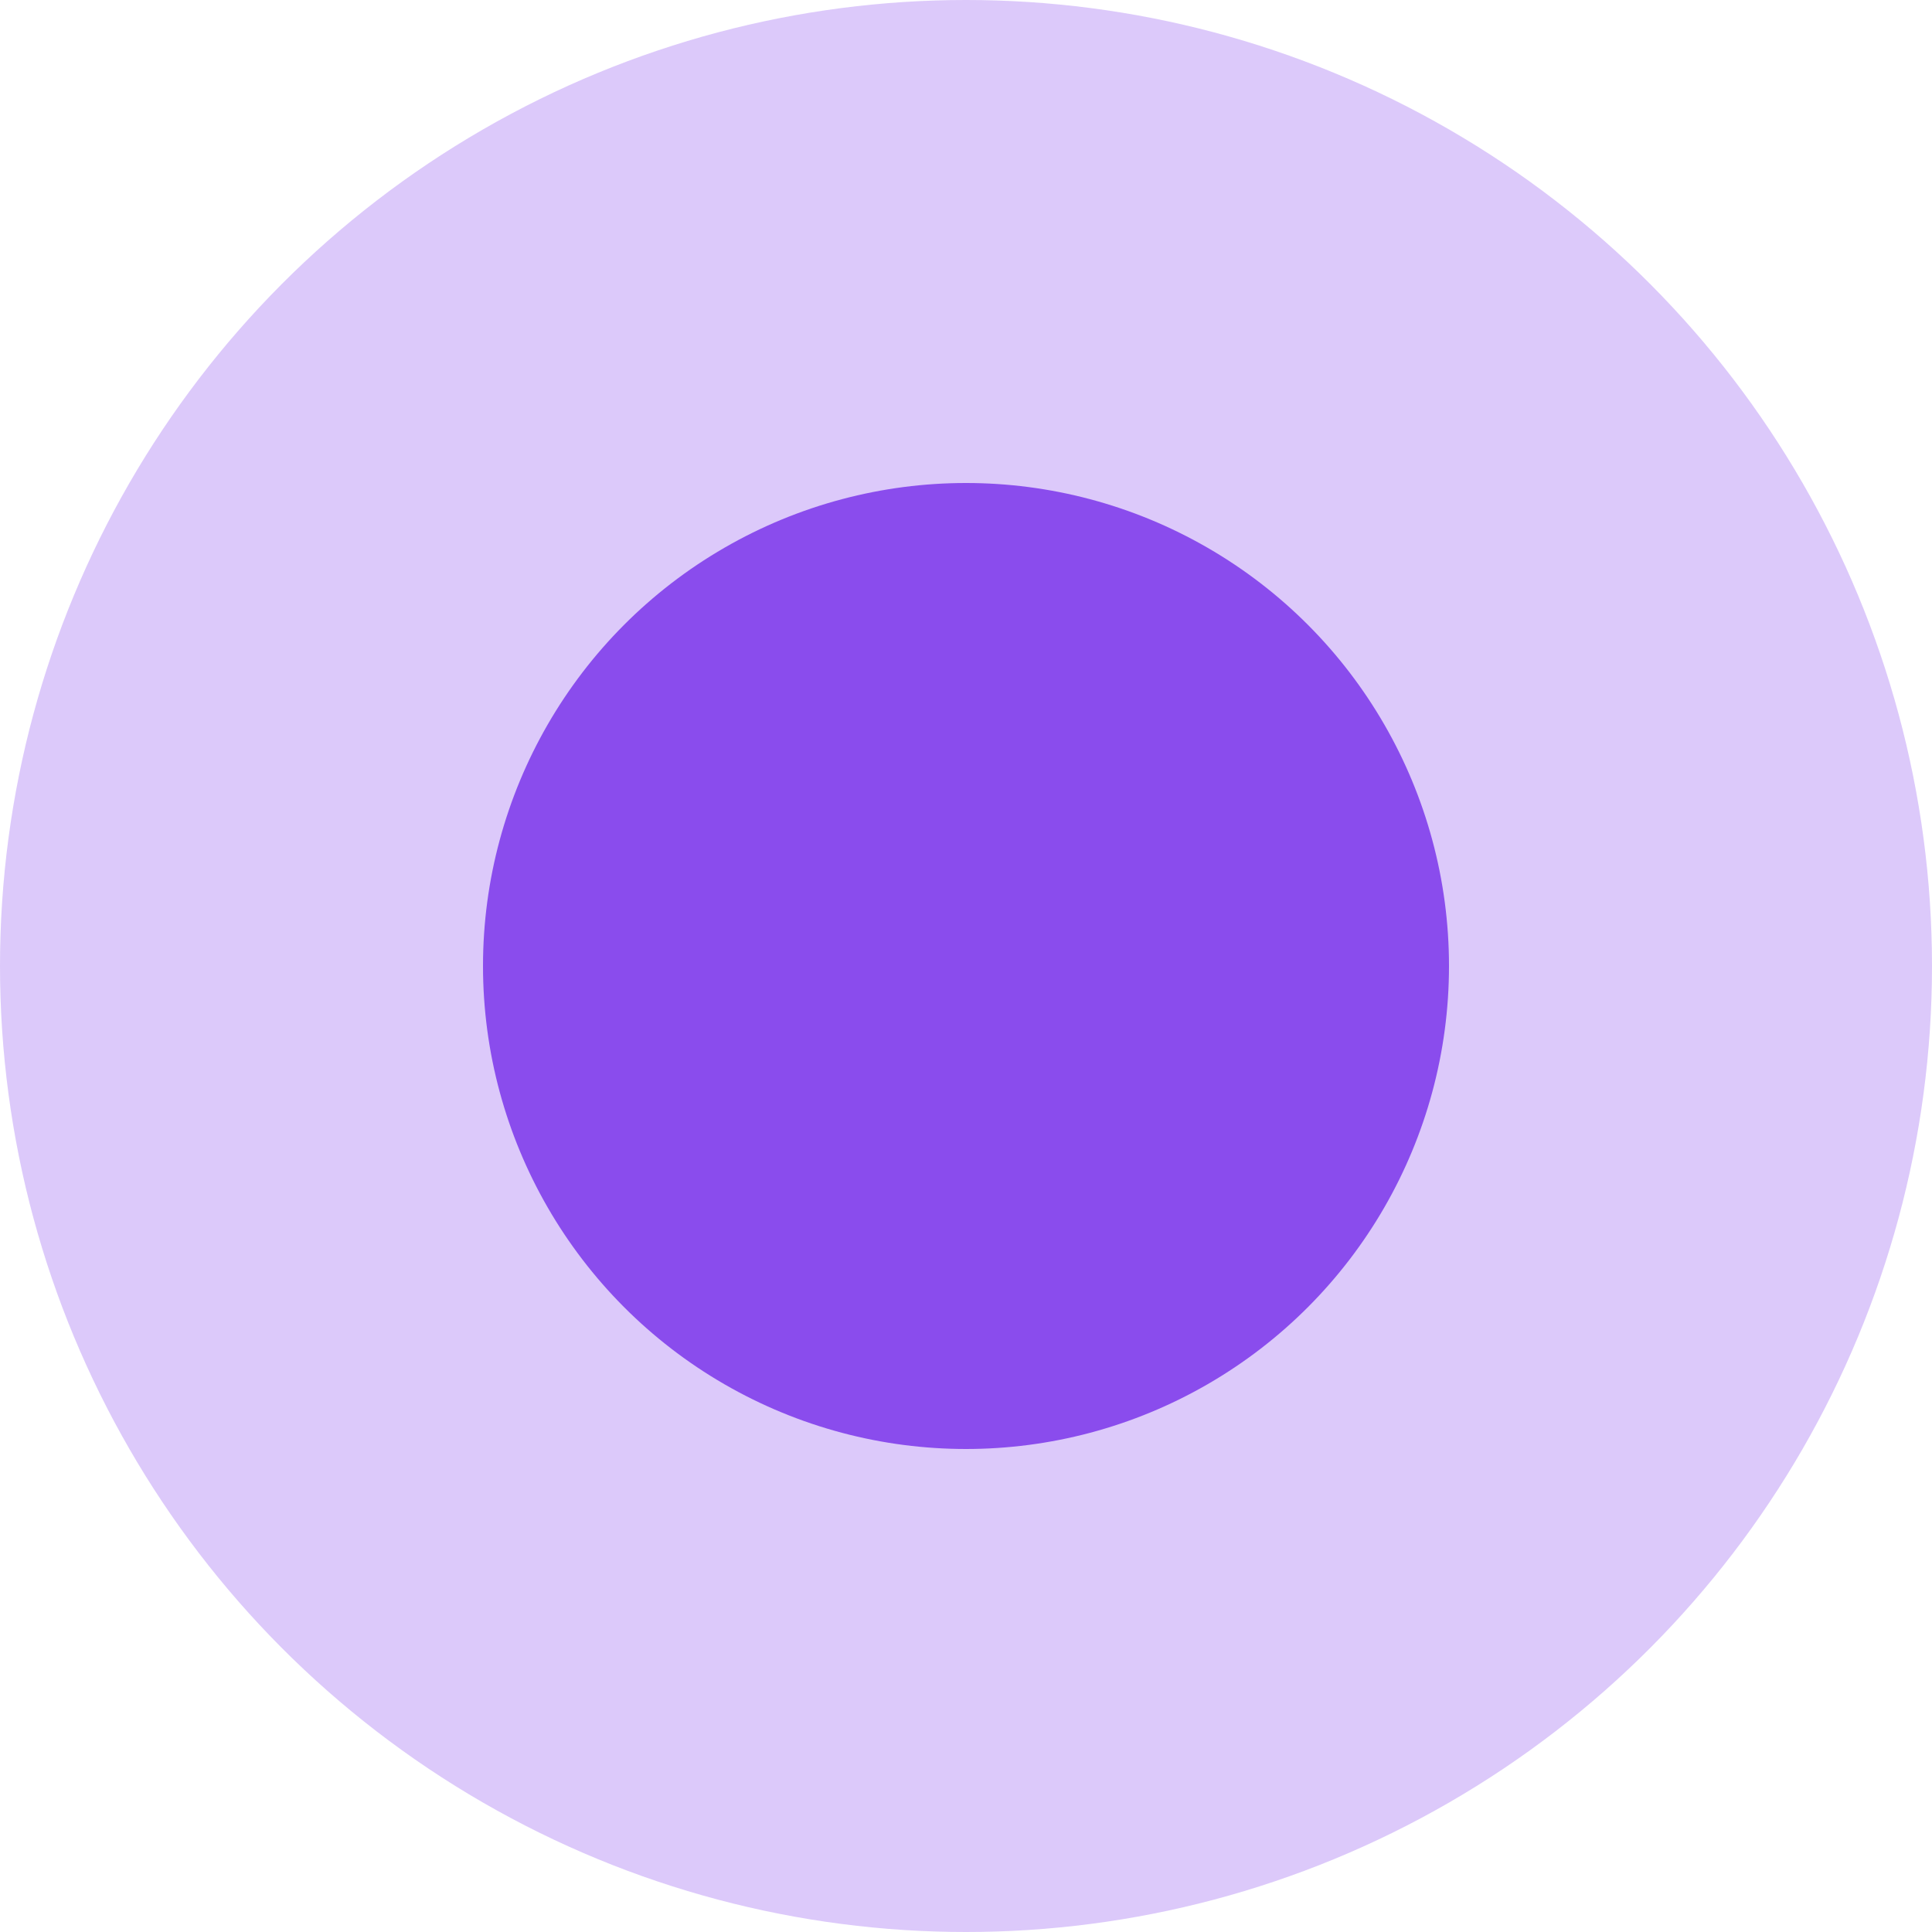
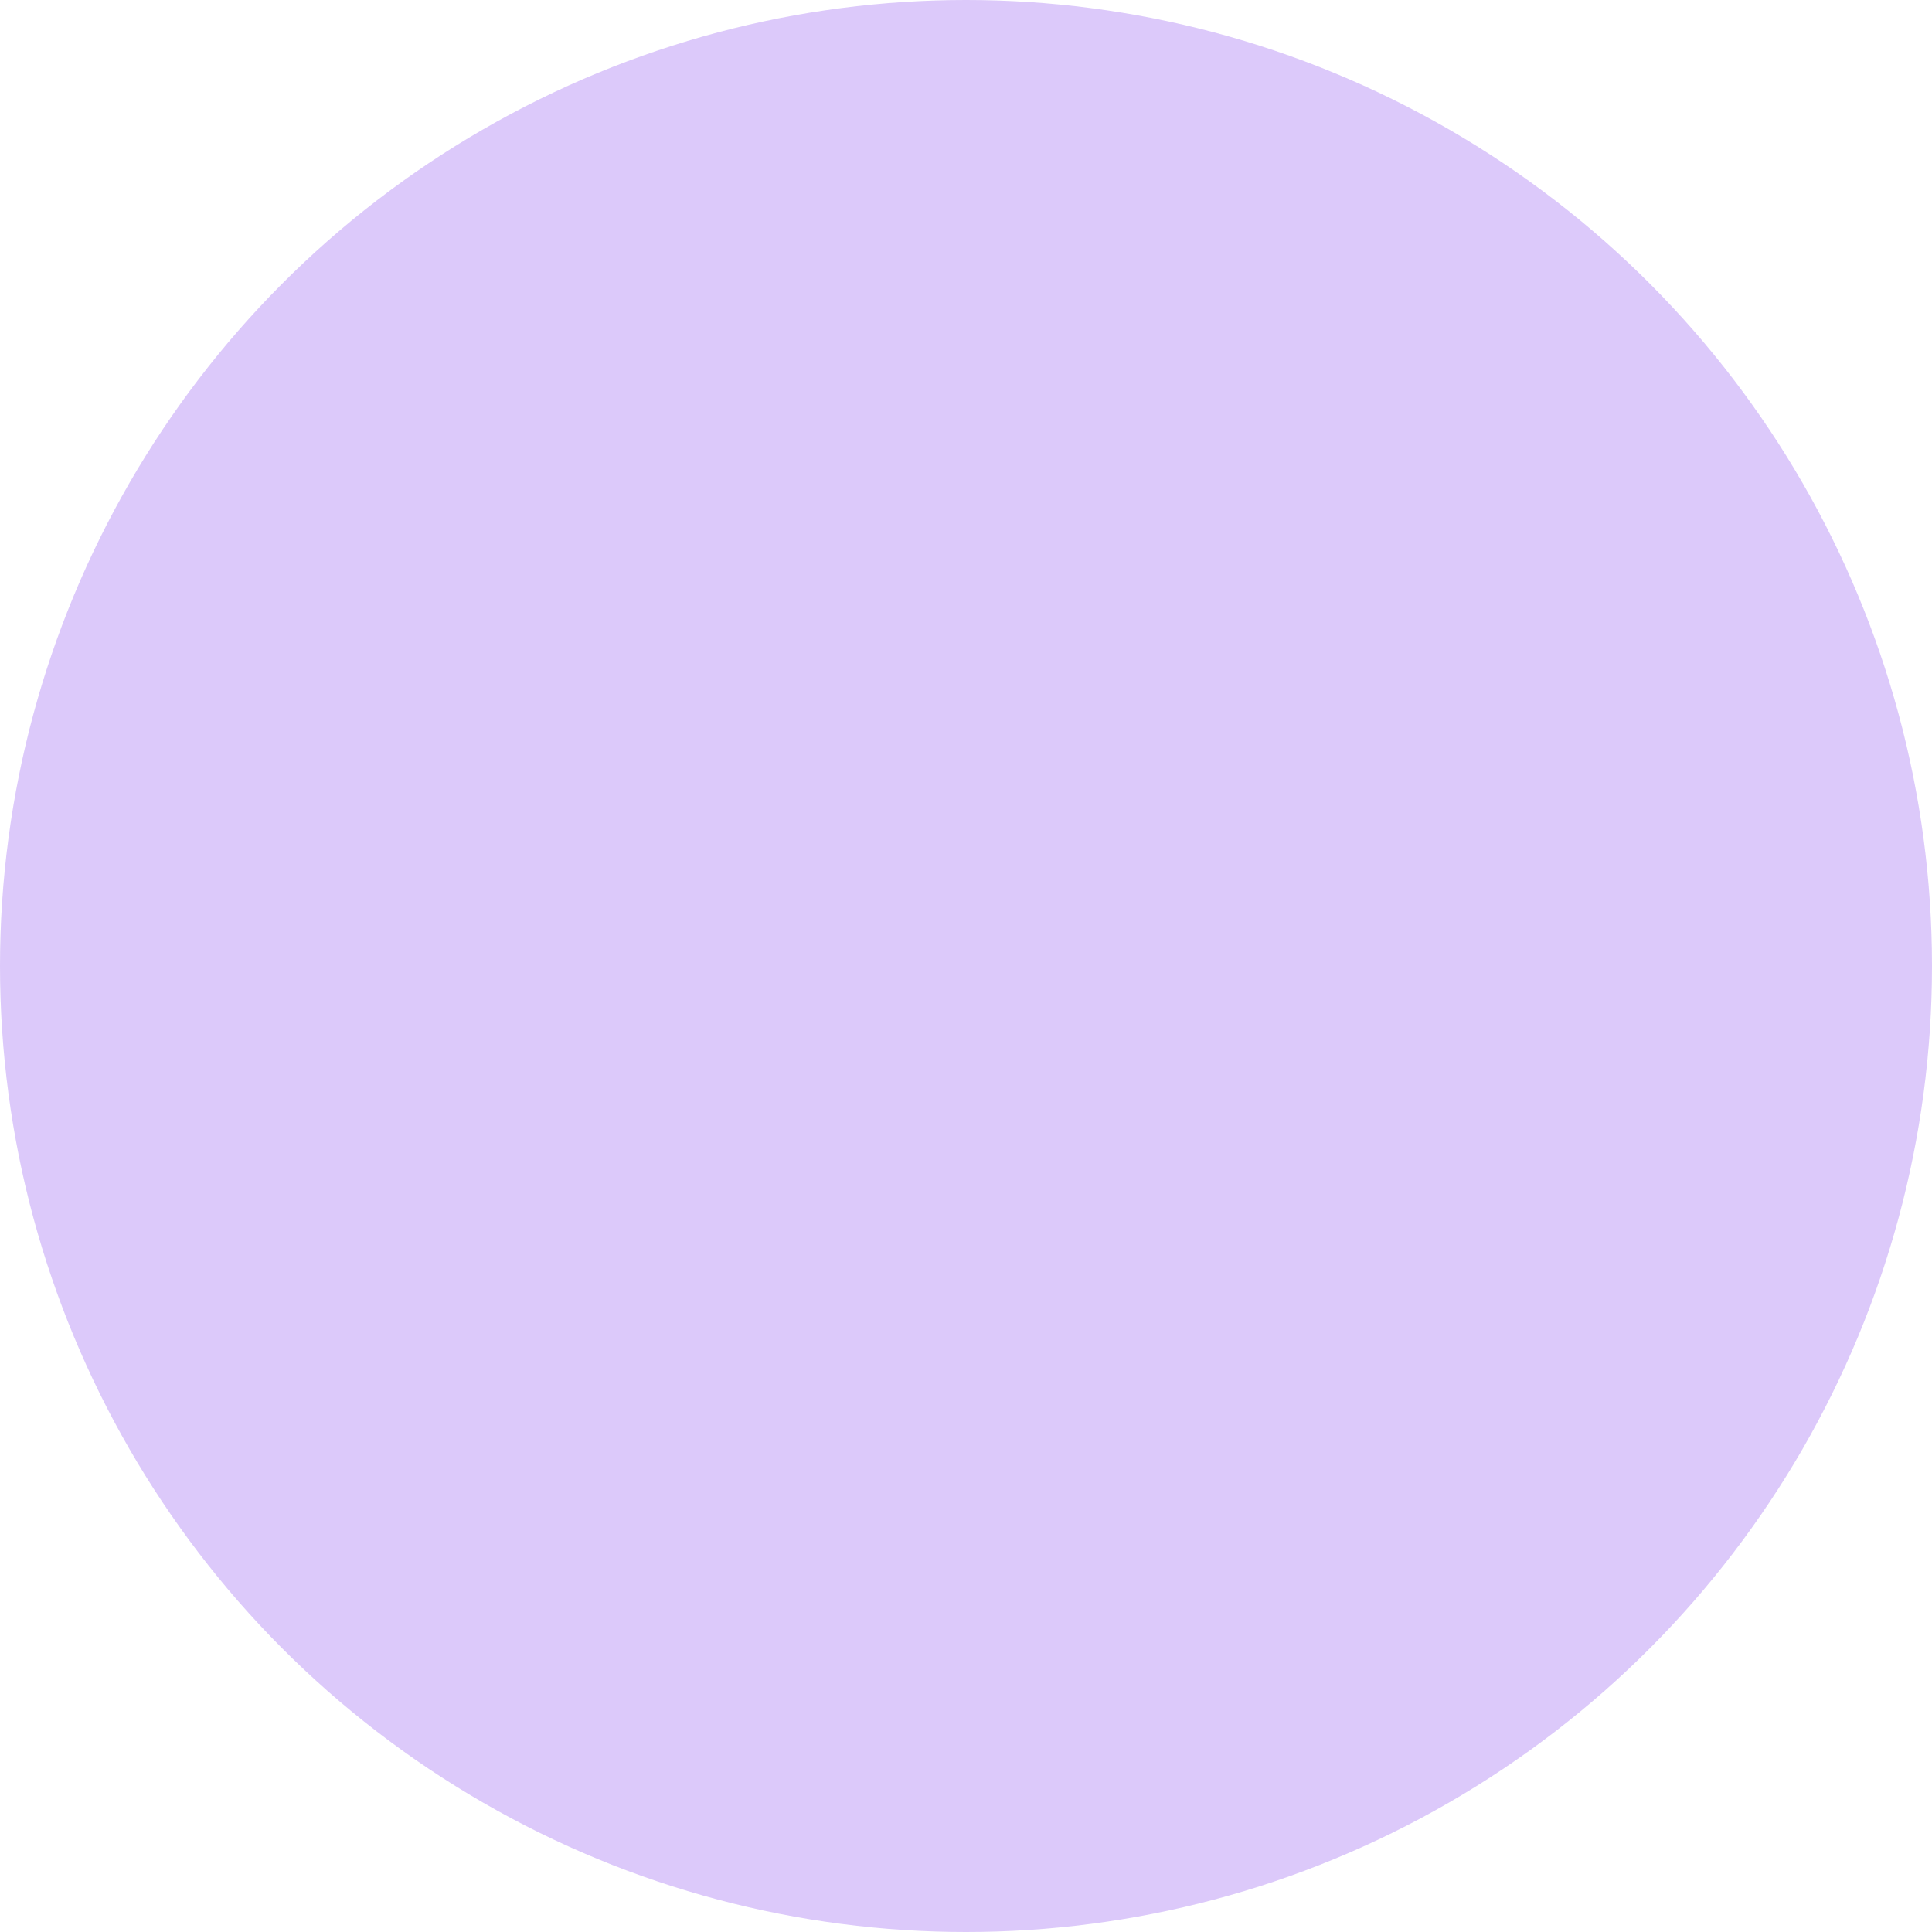
<svg xmlns="http://www.w3.org/2000/svg" width="16" height="16" viewBox="0 0 16 16" fill="none">
  <circle opacity="0.3" cx="8" cy="8" r="8" fill="#8A4CED" />
-   <circle cx="8" cy="8" r="4" fill="#8A4CED" />
</svg>